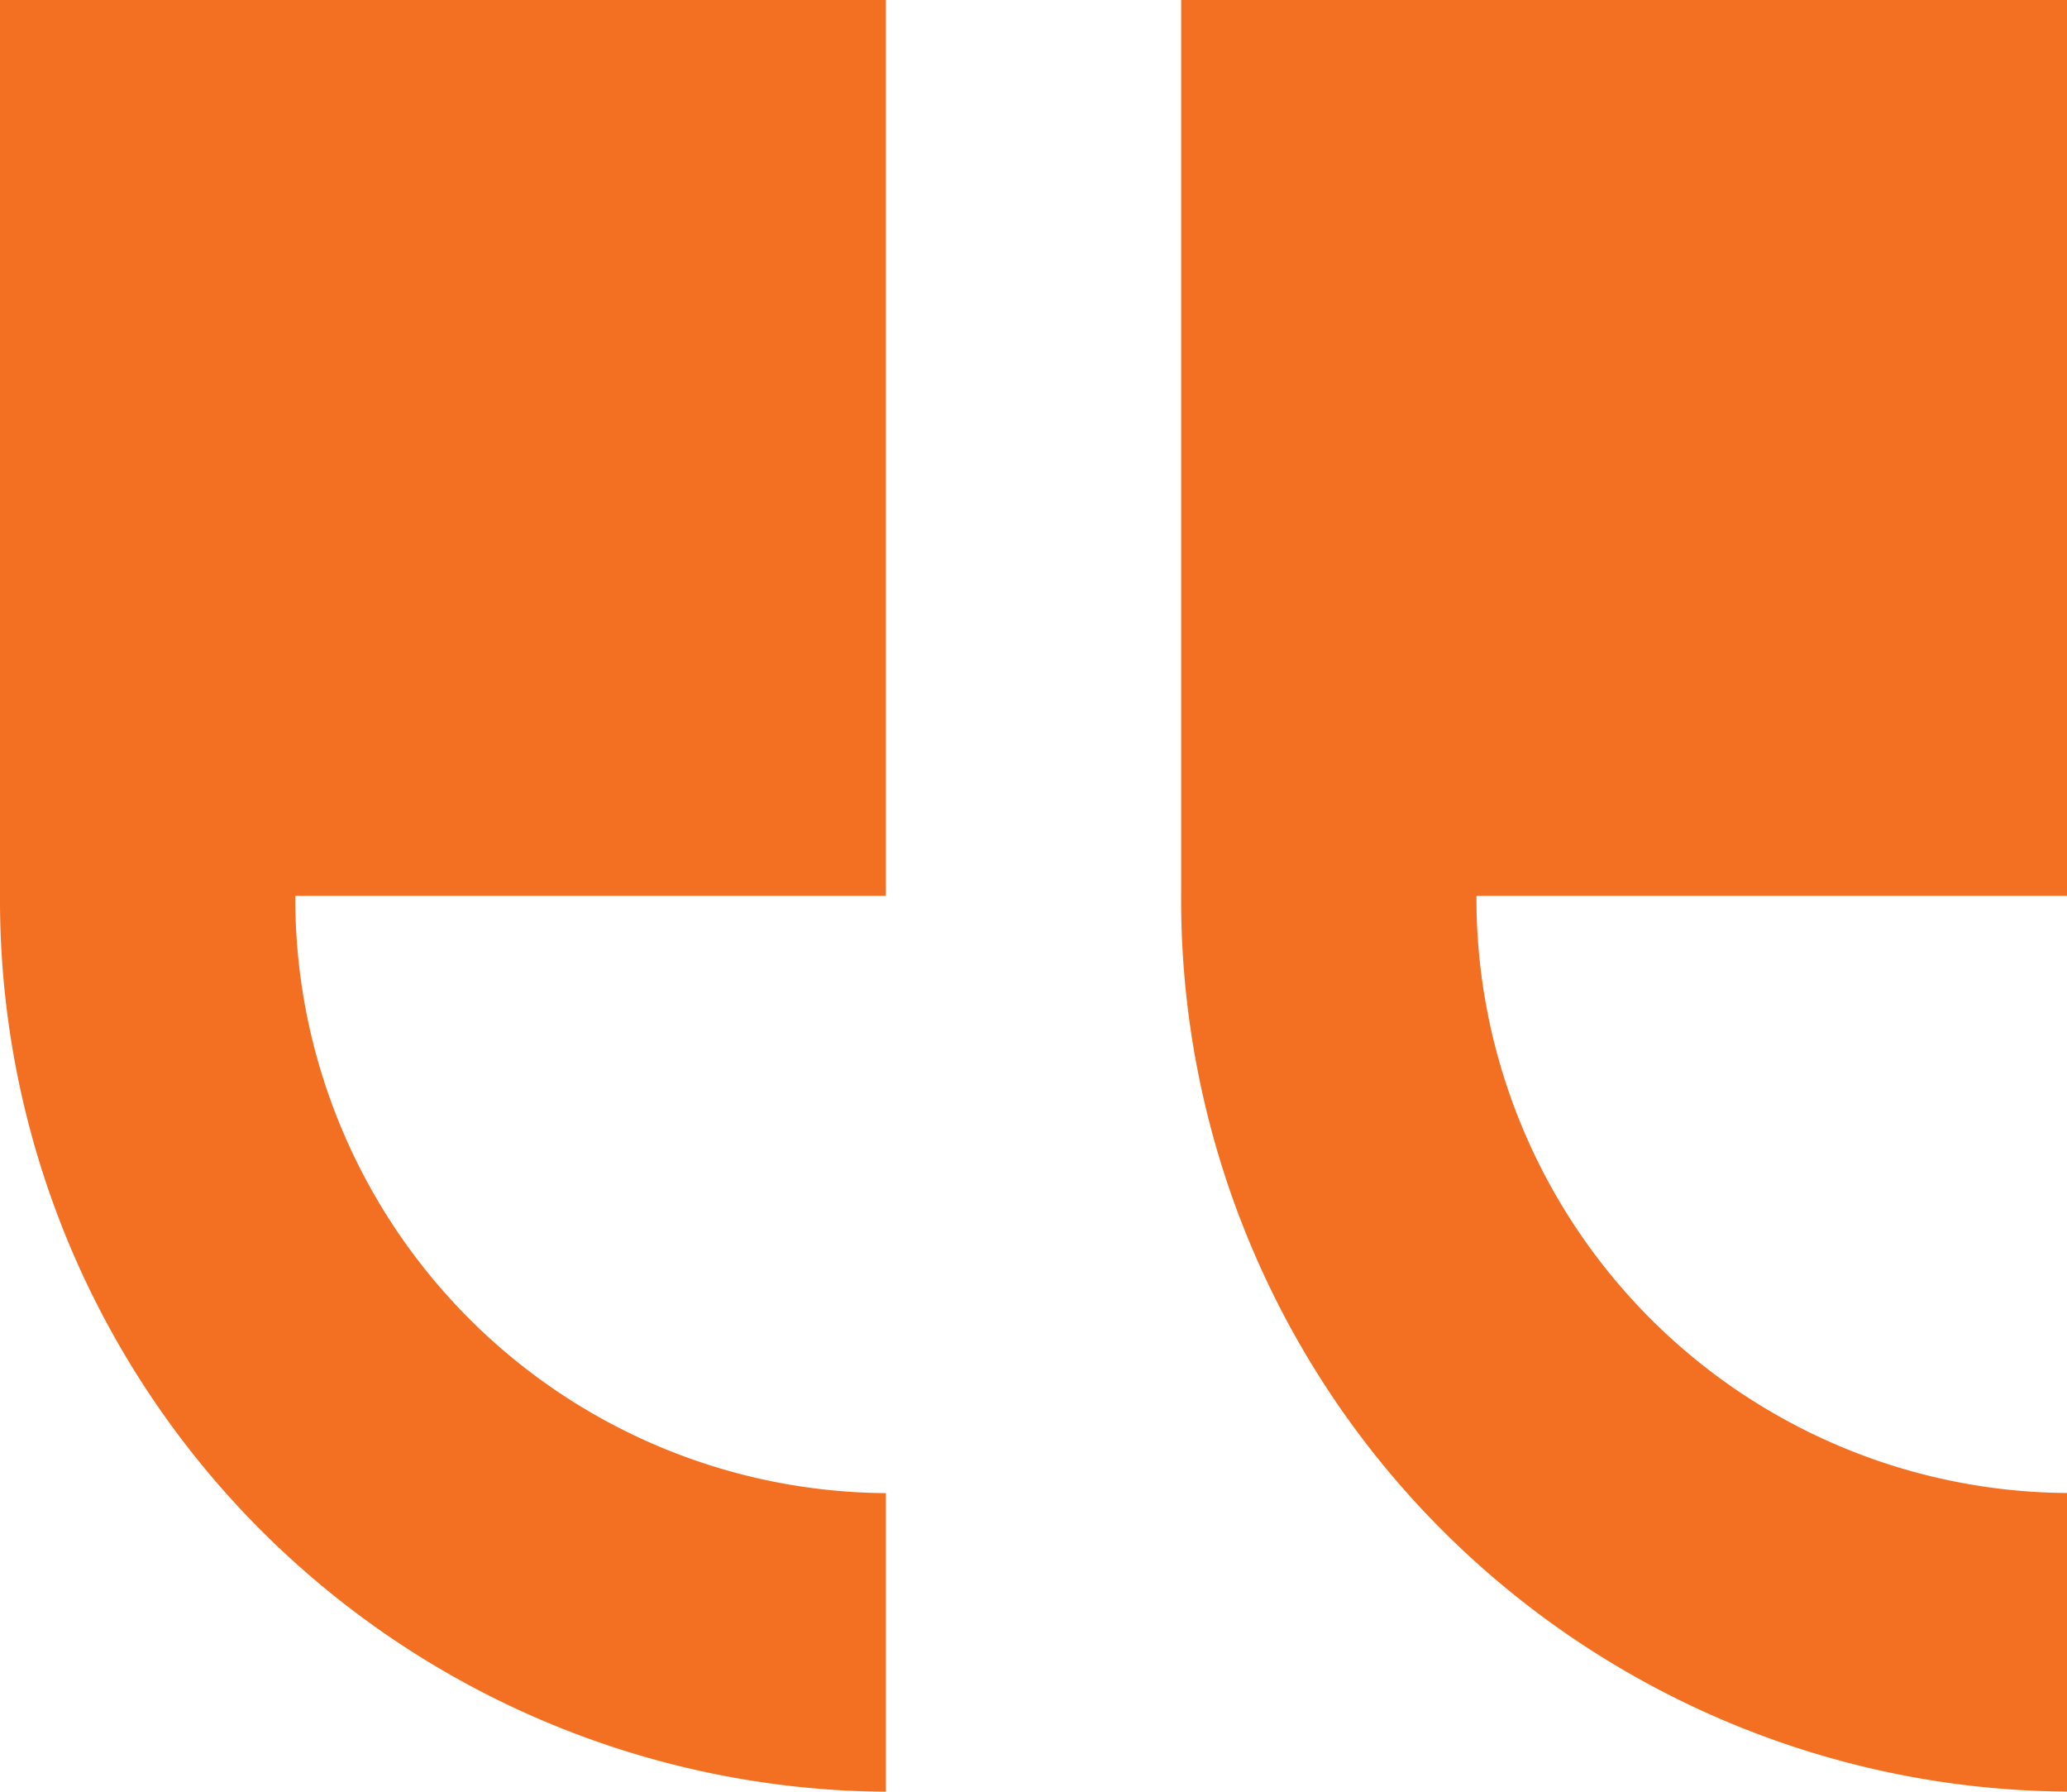
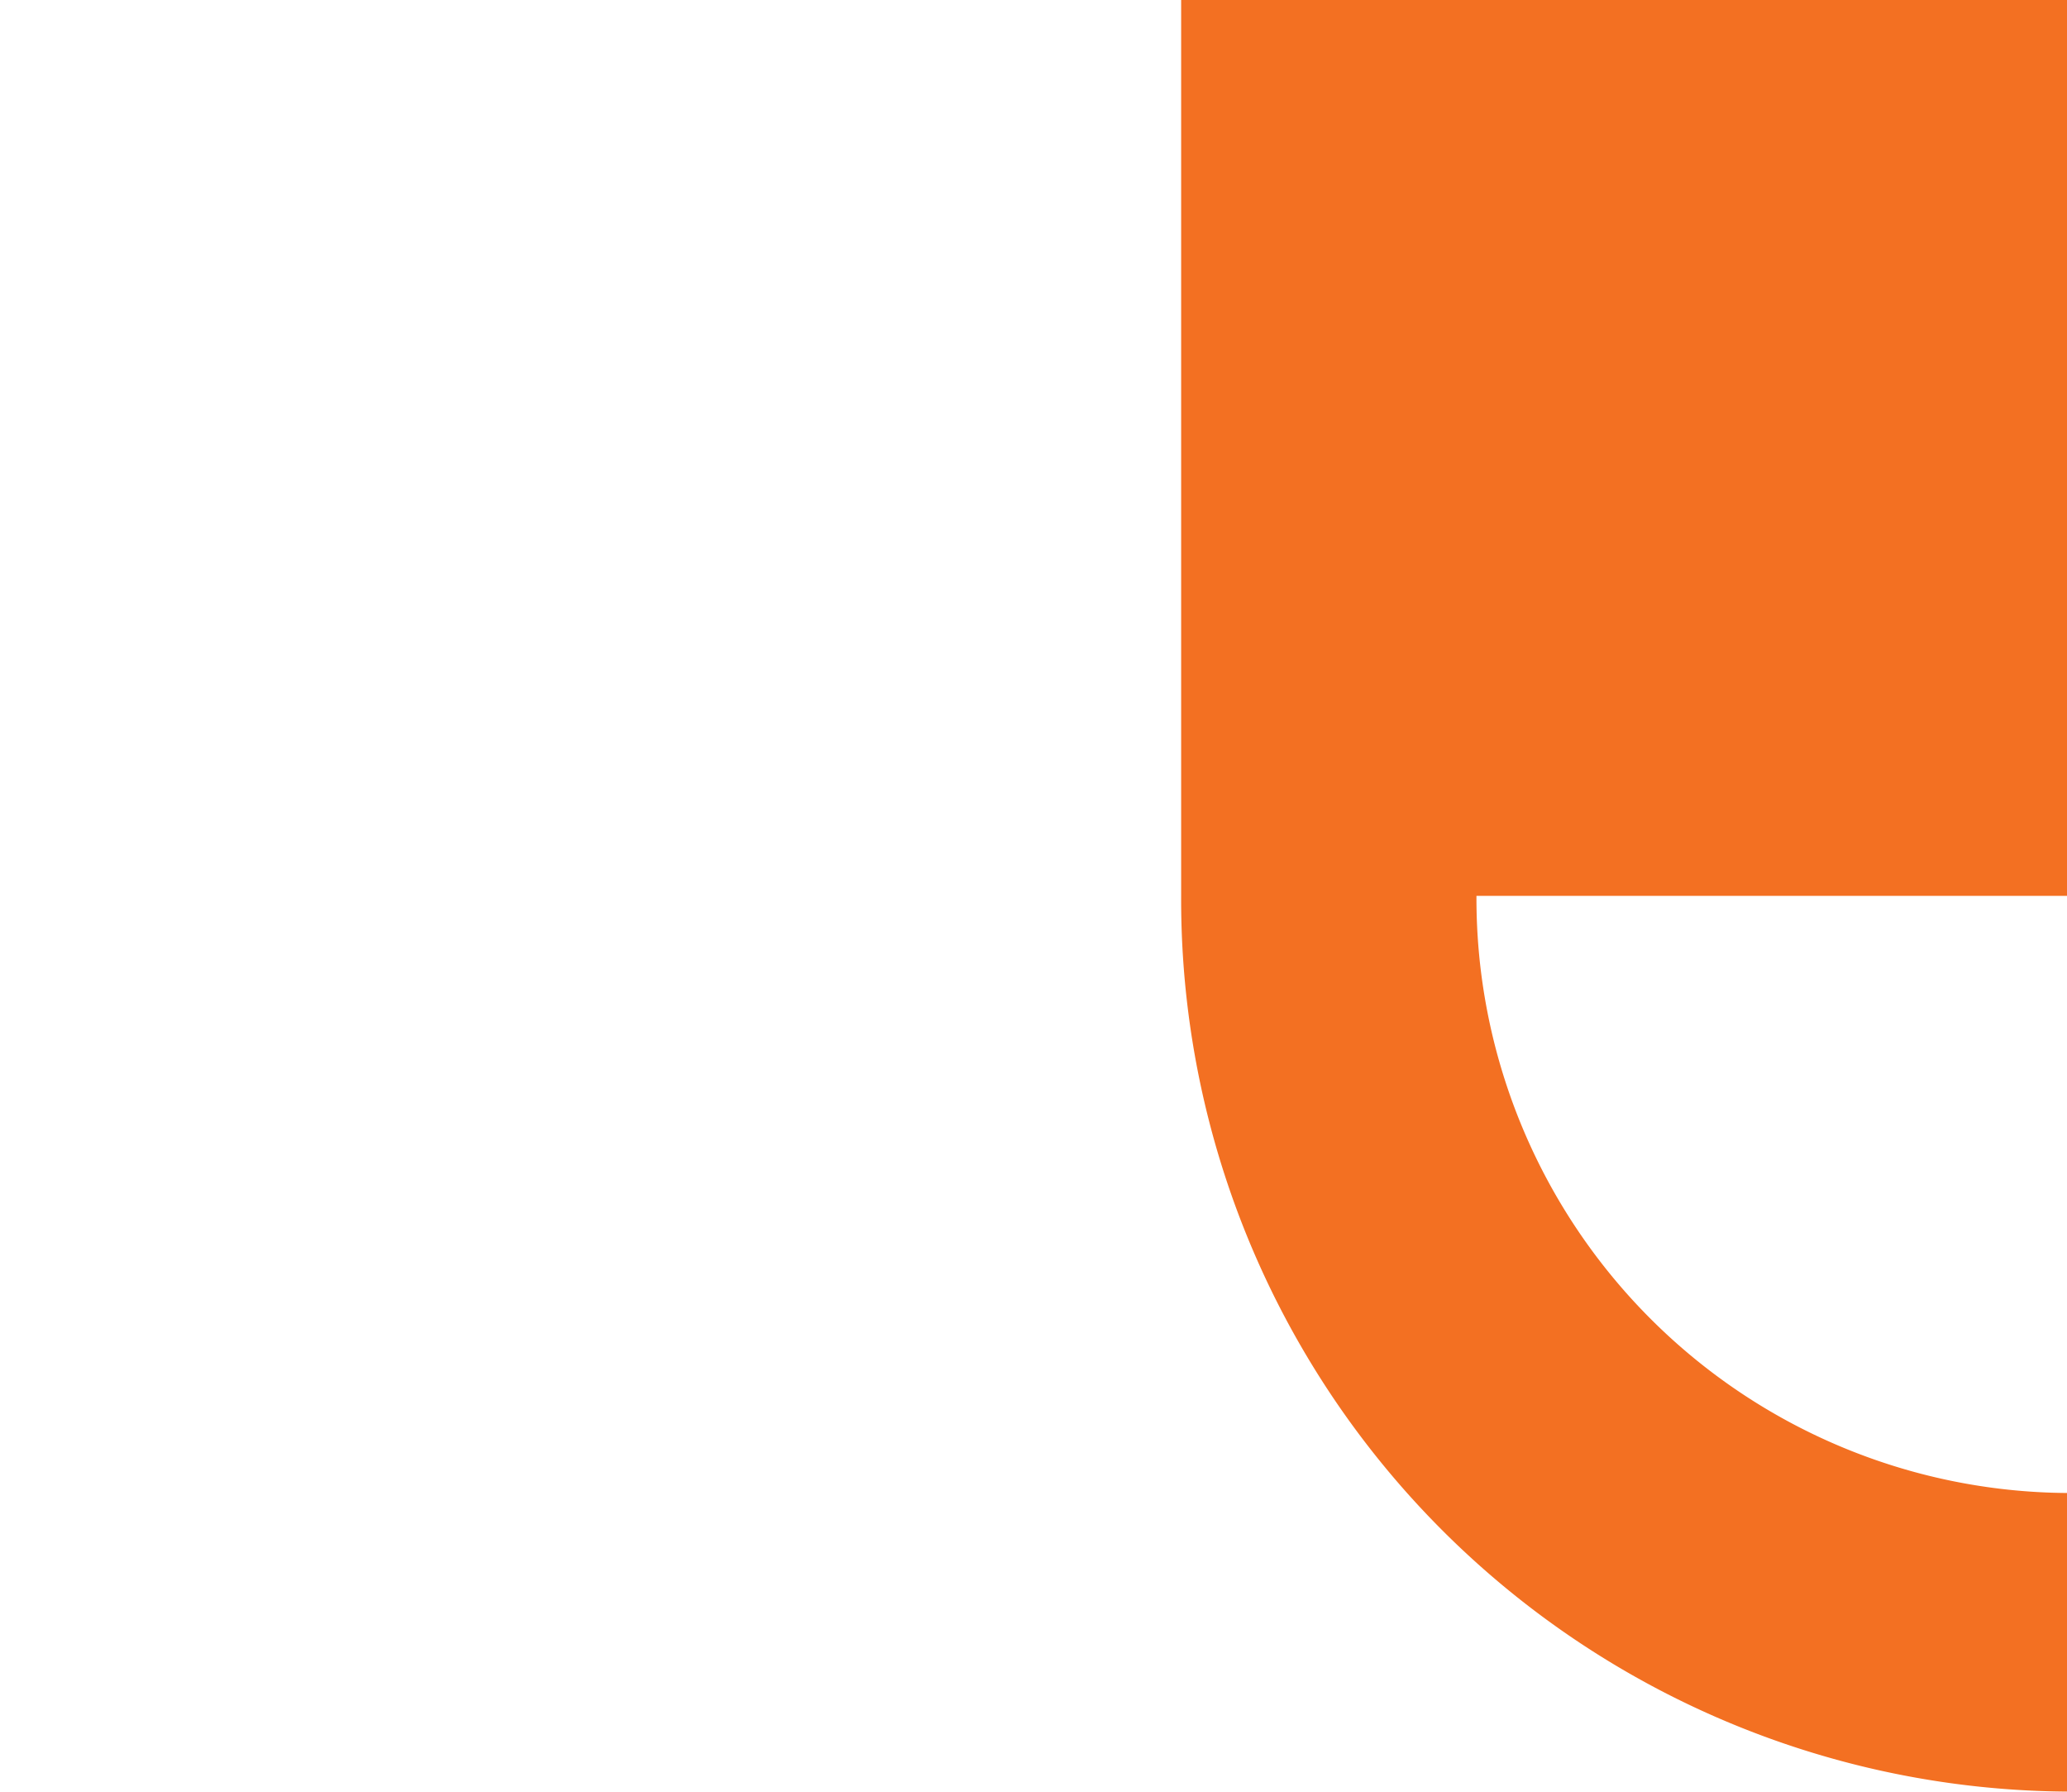
<svg xmlns="http://www.w3.org/2000/svg" id="quote_2_" data-name="quote (2)" width="30" height="26" viewBox="0 0 30 26">
-   <path id="Path_65" data-name="Path 65" d="M246.739,29.235v13h-8.571a8.629,8.629,0,0,0,8.571,8.667v4.333a12.943,12.943,0,0,1-12.857-13v-13Z" transform="translate(-233.882 -29.235)" fill="#f37022" />
  <path id="Path_66" data-name="Path 66" d="M12.857,42.235H4.286A8.629,8.629,0,0,0,12.857,50.9v4.333A12.943,12.943,0,0,1,0,42.235v-13H12.857Z" transform="translate(17.143 -29.235)" fill="#f37022" />
</svg>